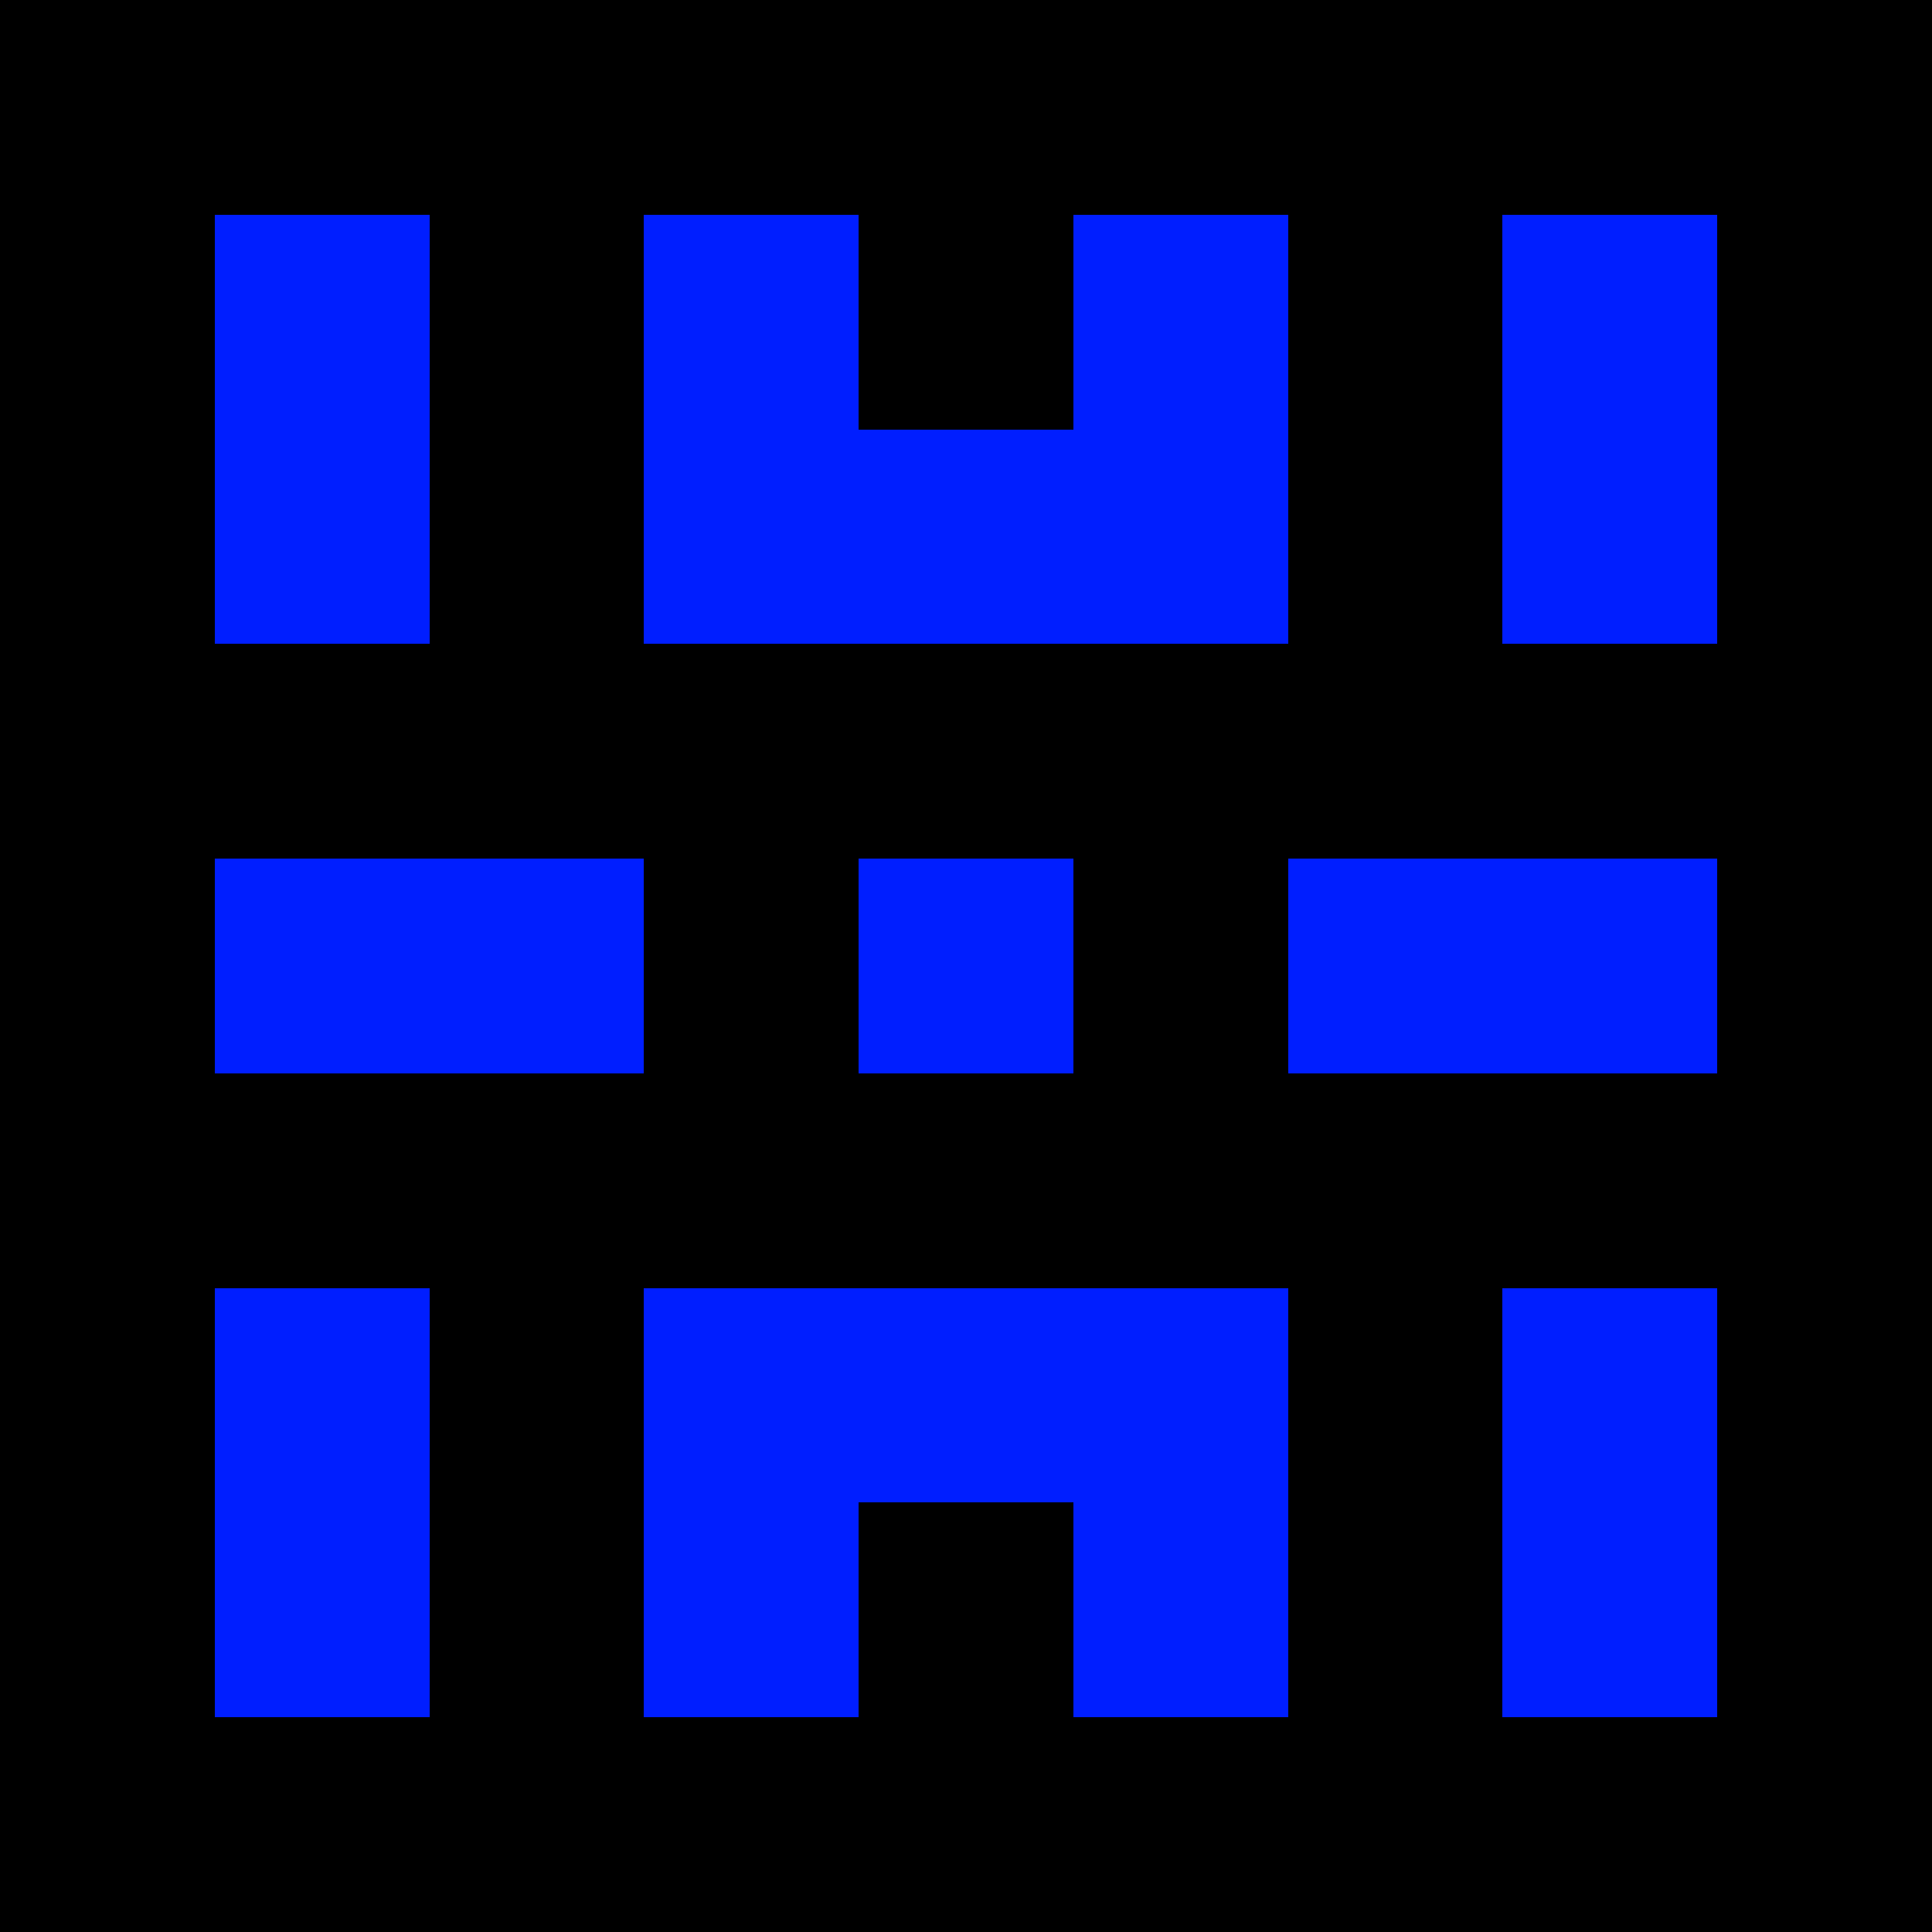
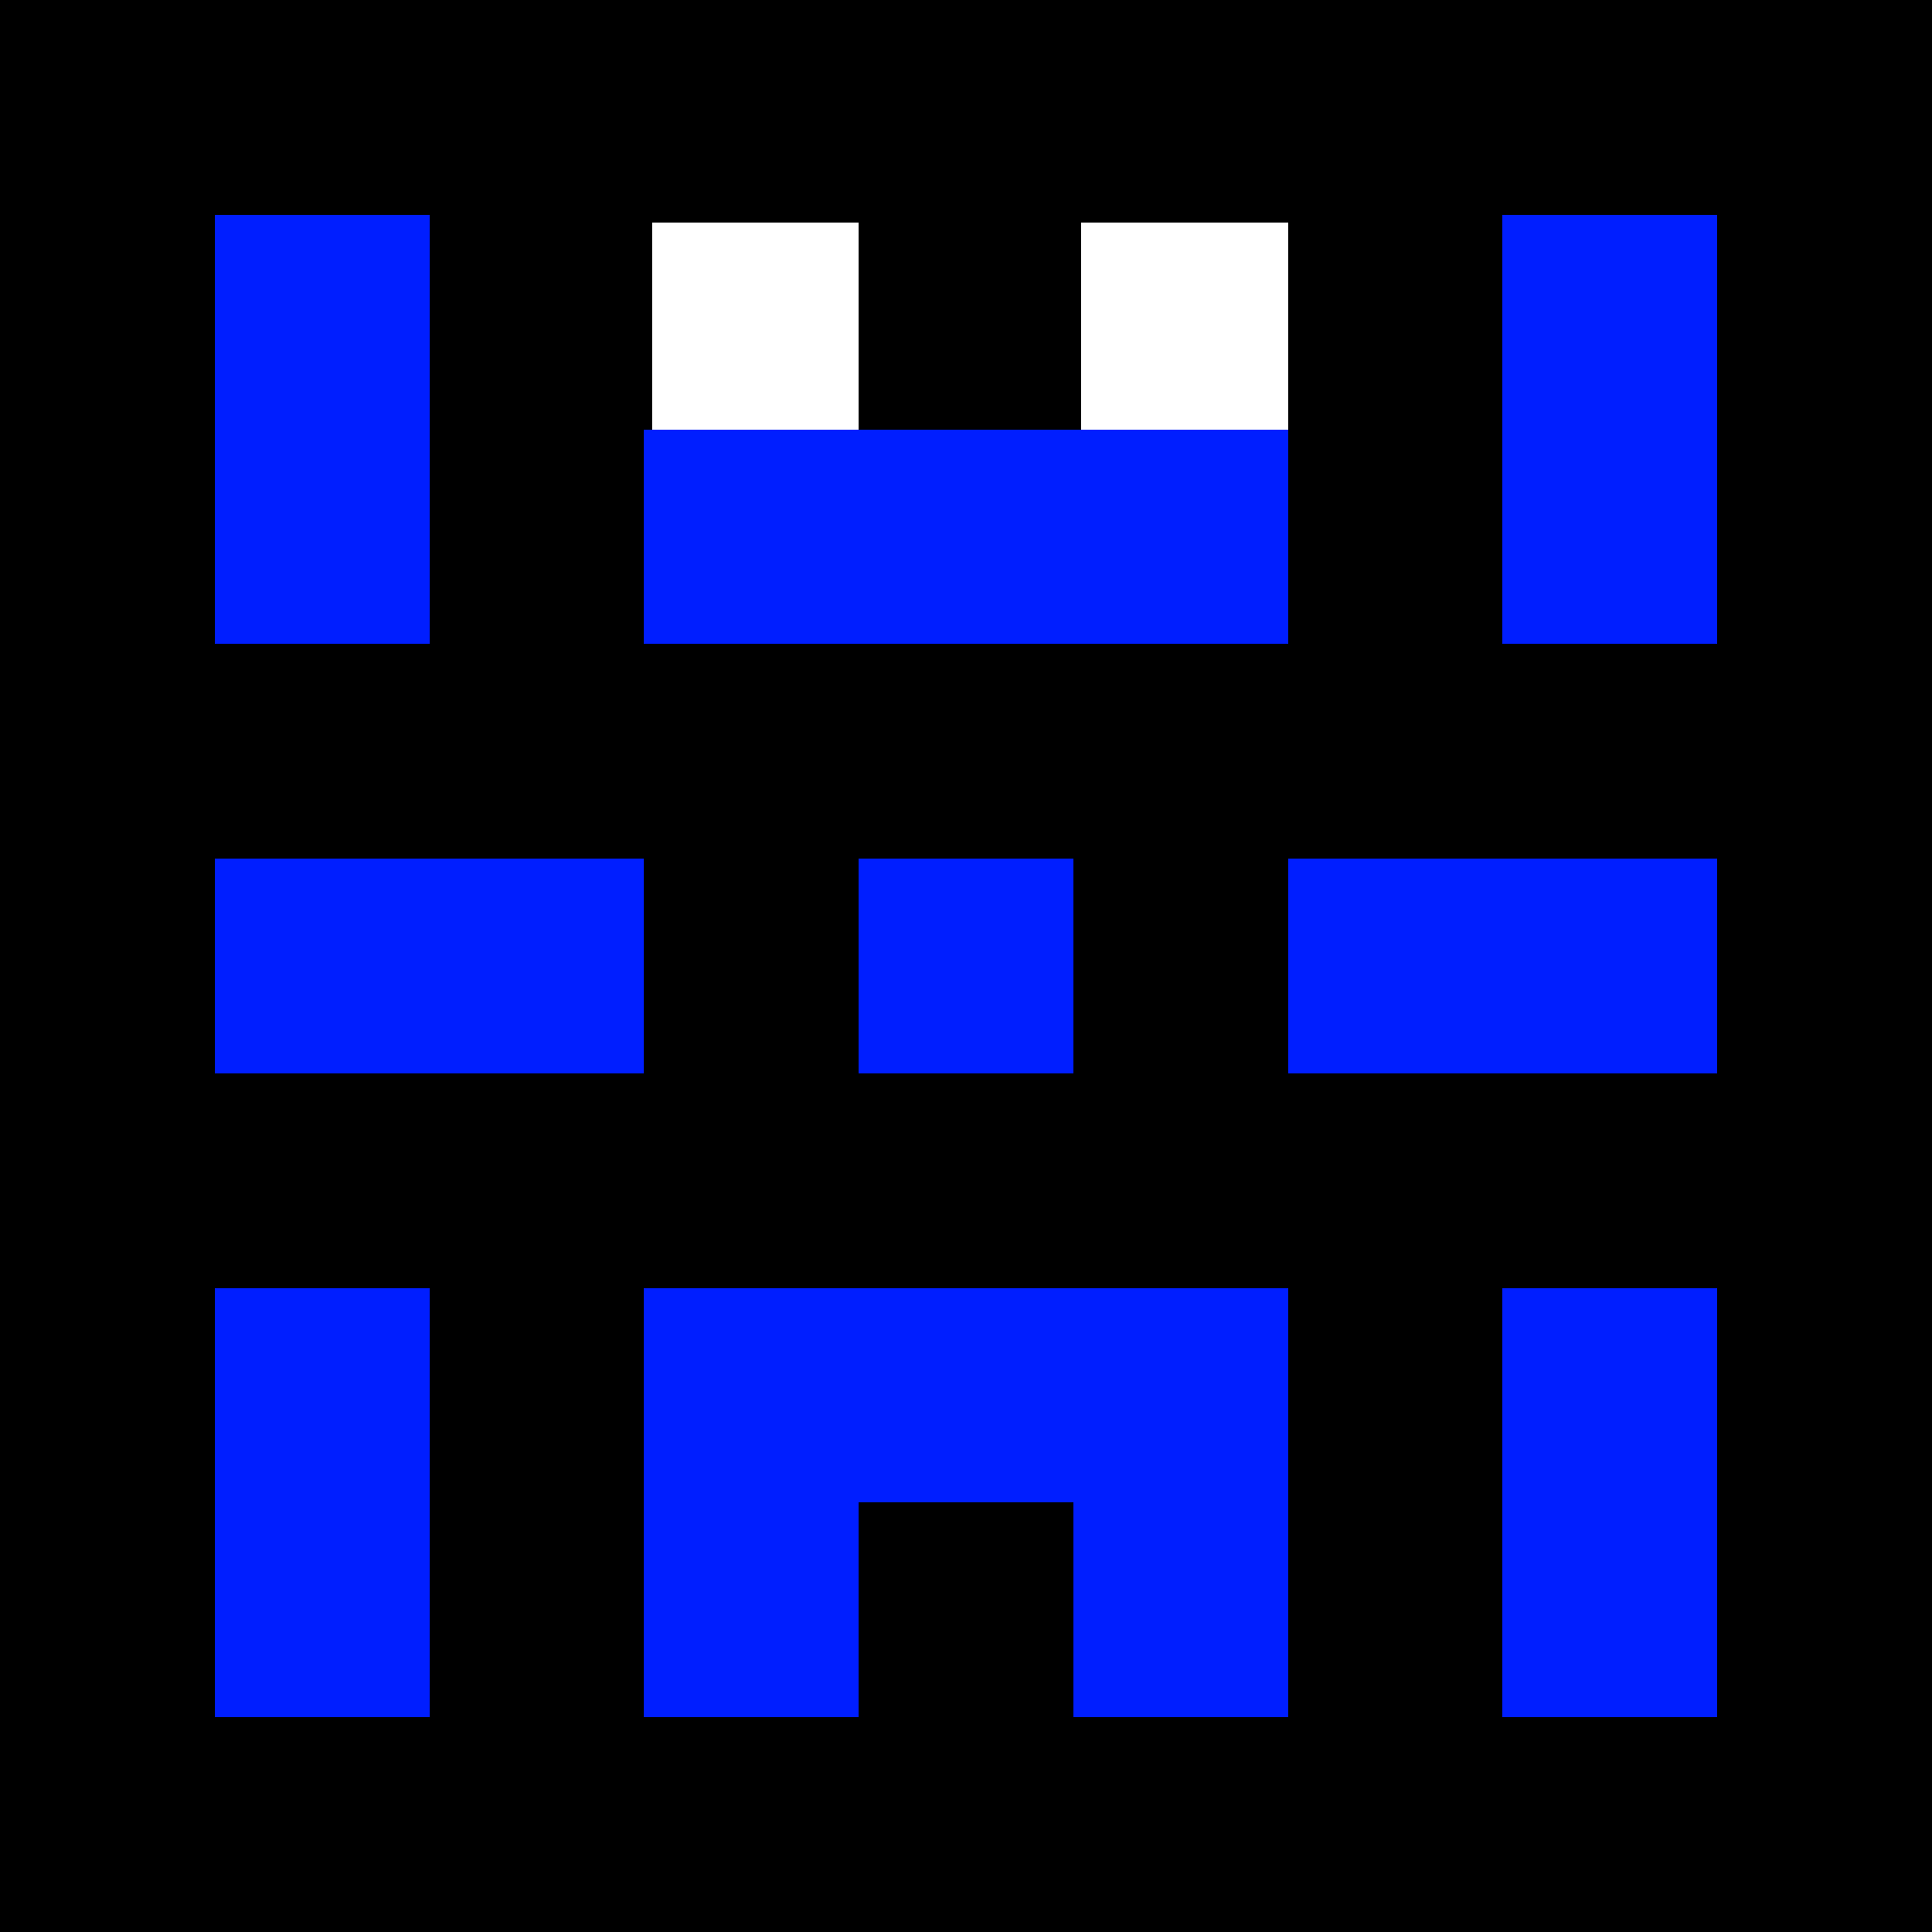
<svg xmlns="http://www.w3.org/2000/svg" width="72" height="72" shape-rendering="crispEdges">
  <rect x="0" y="0" width="8.3" height="8.3" fill="rgb(0,0,0)" stroke="none" />
  <rect x="8" y="0" width="8.3" height="8.3" fill="rgb(0,0,0)" stroke="none" />
  <rect x="16" y="0" width="8.3" height="8.3" fill="rgb(0,0,0)" stroke="none" />
  <rect x="24" y="0" width="8.3" height="8.3" fill="rgb(0,0,0)" stroke="none" />
  <rect x="32" y="0" width="8.3" height="8.3" fill="rgb(0,0,0)" stroke="none" />
  <rect x="40" y="0" width="8.3" height="8.3" fill="rgb(0,0,0)" stroke="none" />
  <rect x="48" y="0" width="8.3" height="8.3" fill="rgb(0,0,0)" stroke="none" />
  <rect x="56" y="0" width="8.3" height="8.3" fill="rgb(0,0,0)" stroke="none" />
  <rect x="64" y="0" width="8.3" height="8.3" fill="rgb(0,0,0)" stroke="none" />
  <rect x="0" y="8" width="8.3" height="8.3" fill="rgb(0,0,0)" stroke="none" />
  <rect x="8" y="8" width="8.3" height="8.3" fill="rgb(0,30,255)" stroke="none" />
  <rect x="16" y="8" width="8.3" height="8.3" fill="rgb(0,0,0)" stroke="none" />
-   <rect x="24" y="8" width="8.3" height="8.3" fill="rgb(0,30,255)" stroke="none" />
  <rect x="32" y="8" width="8.3" height="8.3" fill="rgb(0,0,0)" stroke="none" />
-   <rect x="40" y="8" width="8.3" height="8.3" fill="rgb(0,30,255)" stroke="none" />
  <rect x="48" y="8" width="8.3" height="8.3" fill="rgb(0,0,0)" stroke="none" />
  <rect x="56" y="8" width="8.3" height="8.3" fill="rgb(0,30,255)" stroke="none" />
  <rect x="64" y="8" width="8.3" height="8.3" fill="rgb(0,0,0)" stroke="none" />
  <rect x="0" y="16" width="8.3" height="8.3" fill="rgb(0,0,0)" stroke="none" />
  <rect x="8" y="16" width="8.3" height="8.3" fill="rgb(0,30,255)" stroke="none" />
  <rect x="16" y="16" width="8.3" height="8.3" fill="rgb(0,0,0)" stroke="none" />
  <rect x="24" y="16" width="8.3" height="8.3" fill="rgb(0,30,255)" stroke="none" />
  <rect x="32" y="16" width="8.3" height="8.3" fill="rgb(0,30,255)" stroke="none" />
  <rect x="40" y="16" width="8.3" height="8.3" fill="rgb(0,30,255)" stroke="none" />
  <rect x="48" y="16" width="8.3" height="8.3" fill="rgb(0,0,0)" stroke="none" />
  <rect x="56" y="16" width="8.3" height="8.3" fill="rgb(0,30,255)" stroke="none" />
  <rect x="64" y="16" width="8.3" height="8.3" fill="rgb(0,0,0)" stroke="none" />
  <rect x="0" y="24" width="8.3" height="8.3" fill="rgb(0,0,0)" stroke="none" />
  <rect x="8" y="24" width="8.3" height="8.3" fill="rgb(0,0,0)" stroke="none" />
  <rect x="16" y="24" width="8.3" height="8.3" fill="rgb(0,0,0)" stroke="none" />
  <rect x="24" y="24" width="8.3" height="8.3" fill="rgb(0,0,0)" stroke="none" />
  <rect x="32" y="24" width="8.3" height="8.3" fill="rgb(0,0,0)" stroke="none" />
  <rect x="40" y="24" width="8.3" height="8.3" fill="rgb(0,0,0)" stroke="none" />
  <rect x="48" y="24" width="8.3" height="8.3" fill="rgb(0,0,0)" stroke="none" />
  <rect x="56" y="24" width="8.3" height="8.3" fill="rgb(0,0,0)" stroke="none" />
  <rect x="64" y="24" width="8.3" height="8.3" fill="rgb(0,0,0)" stroke="none" />
  <rect x="0" y="32" width="8.3" height="8.3" fill="rgb(0,0,0)" stroke="none" />
  <rect x="8" y="32" width="8.3" height="8.3" fill="rgb(0,30,255)" stroke="none" />
  <rect x="16" y="32" width="8.3" height="8.3" fill="rgb(0,30,255)" stroke="none" />
  <rect x="24" y="32" width="8.3" height="8.3" fill="rgb(0,0,0)" stroke="none" />
  <rect x="32" y="32" width="8.3" height="8.3" fill="rgb(0,30,255)" stroke="none" />
  <rect x="40" y="32" width="8.3" height="8.3" fill="rgb(0,0,0)" stroke="none" />
  <rect x="48" y="32" width="8.3" height="8.3" fill="rgb(0,30,255)" stroke="none" />
  <rect x="56" y="32" width="8.3" height="8.3" fill="rgb(0,30,255)" stroke="none" />
  <rect x="64" y="32" width="8.3" height="8.3" fill="rgb(0,0,0)" stroke="none" />
  <rect x="0" y="40" width="8.3" height="8.3" fill="rgb(0,0,0)" stroke="none" />
  <rect x="8" y="40" width="8.3" height="8.3" fill="rgb(0,0,0)" stroke="none" />
  <rect x="16" y="40" width="8.3" height="8.3" fill="rgb(0,0,0)" stroke="none" />
  <rect x="24" y="40" width="8.3" height="8.3" fill="rgb(0,0,0)" stroke="none" />
  <rect x="32" y="40" width="8.3" height="8.3" fill="rgb(0,0,0)" stroke="none" />
  <rect x="40" y="40" width="8.3" height="8.3" fill="rgb(0,0,0)" stroke="none" />
  <rect x="48" y="40" width="8.3" height="8.3" fill="rgb(0,0,0)" stroke="none" />
  <rect x="56" y="40" width="8.3" height="8.3" fill="rgb(0,0,0)" stroke="none" />
  <rect x="64" y="40" width="8.3" height="8.3" fill="rgb(0,0,0)" stroke="none" />
  <rect x="0" y="48" width="8.3" height="8.3" fill="rgb(0,0,0)" stroke="none" />
  <rect x="8" y="48" width="8.3" height="8.3" fill="rgb(0,30,255)" stroke="none" />
  <rect x="16" y="48" width="8.3" height="8.3" fill="rgb(0,0,0)" stroke="none" />
  <rect x="24" y="48" width="8.3" height="8.3" fill="rgb(0,30,255)" stroke="none" />
  <rect x="32" y="48" width="8.3" height="8.3" fill="rgb(0,30,255)" stroke="none" />
  <rect x="40" y="48" width="8.3" height="8.3" fill="rgb(0,30,255)" stroke="none" />
  <rect x="48" y="48" width="8.3" height="8.3" fill="rgb(0,0,0)" stroke="none" />
  <rect x="56" y="48" width="8.3" height="8.3" fill="rgb(0,30,255)" stroke="none" />
  <rect x="64" y="48" width="8.3" height="8.3" fill="rgb(0,0,0)" stroke="none" />
  <rect x="0" y="56" width="8.3" height="8.3" fill="rgb(0,0,0)" stroke="none" />
  <rect x="8" y="56" width="8.3" height="8.3" fill="rgb(0,30,255)" stroke="none" />
  <rect x="16" y="56" width="8.3" height="8.3" fill="rgb(0,0,0)" stroke="none" />
  <rect x="24" y="56" width="8.3" height="8.3" fill="rgb(0,30,255)" stroke="none" />
  <rect x="32" y="56" width="8.3" height="8.3" fill="rgb(0,0,0)" stroke="none" />
  <rect x="40" y="56" width="8.3" height="8.3" fill="rgb(0,30,255)" stroke="none" />
  <rect x="48" y="56" width="8.3" height="8.3" fill="rgb(0,0,0)" stroke="none" />
  <rect x="56" y="56" width="8.3" height="8.3" fill="rgb(0,30,255)" stroke="none" />
  <rect x="64" y="56" width="8.3" height="8.3" fill="rgb(0,0,0)" stroke="none" />
  <rect x="0" y="64" width="8.3" height="8.3" fill="rgb(0,0,0)" stroke="none" />
  <rect x="8" y="64" width="8.3" height="8.3" fill="rgb(0,0,0)" stroke="none" />
  <rect x="16" y="64" width="8.3" height="8.3" fill="rgb(0,0,0)" stroke="none" />
  <rect x="24" y="64" width="8.3" height="8.3" fill="rgb(0,0,0)" stroke="none" />
  <rect x="32" y="64" width="8.3" height="8.3" fill="rgb(0,0,0)" stroke="none" />
  <rect x="40" y="64" width="8.3" height="8.3" fill="rgb(0,0,0)" stroke="none" />
  <rect x="48" y="64" width="8.3" height="8.3" fill="rgb(0,0,0)" stroke="none" />
  <rect x="56" y="64" width="8.3" height="8.3" fill="rgb(0,0,0)" stroke="none" />
  <rect x="64" y="64" width="8.3" height="8.3" fill="rgb(0,0,0)" stroke="none" />
</svg>